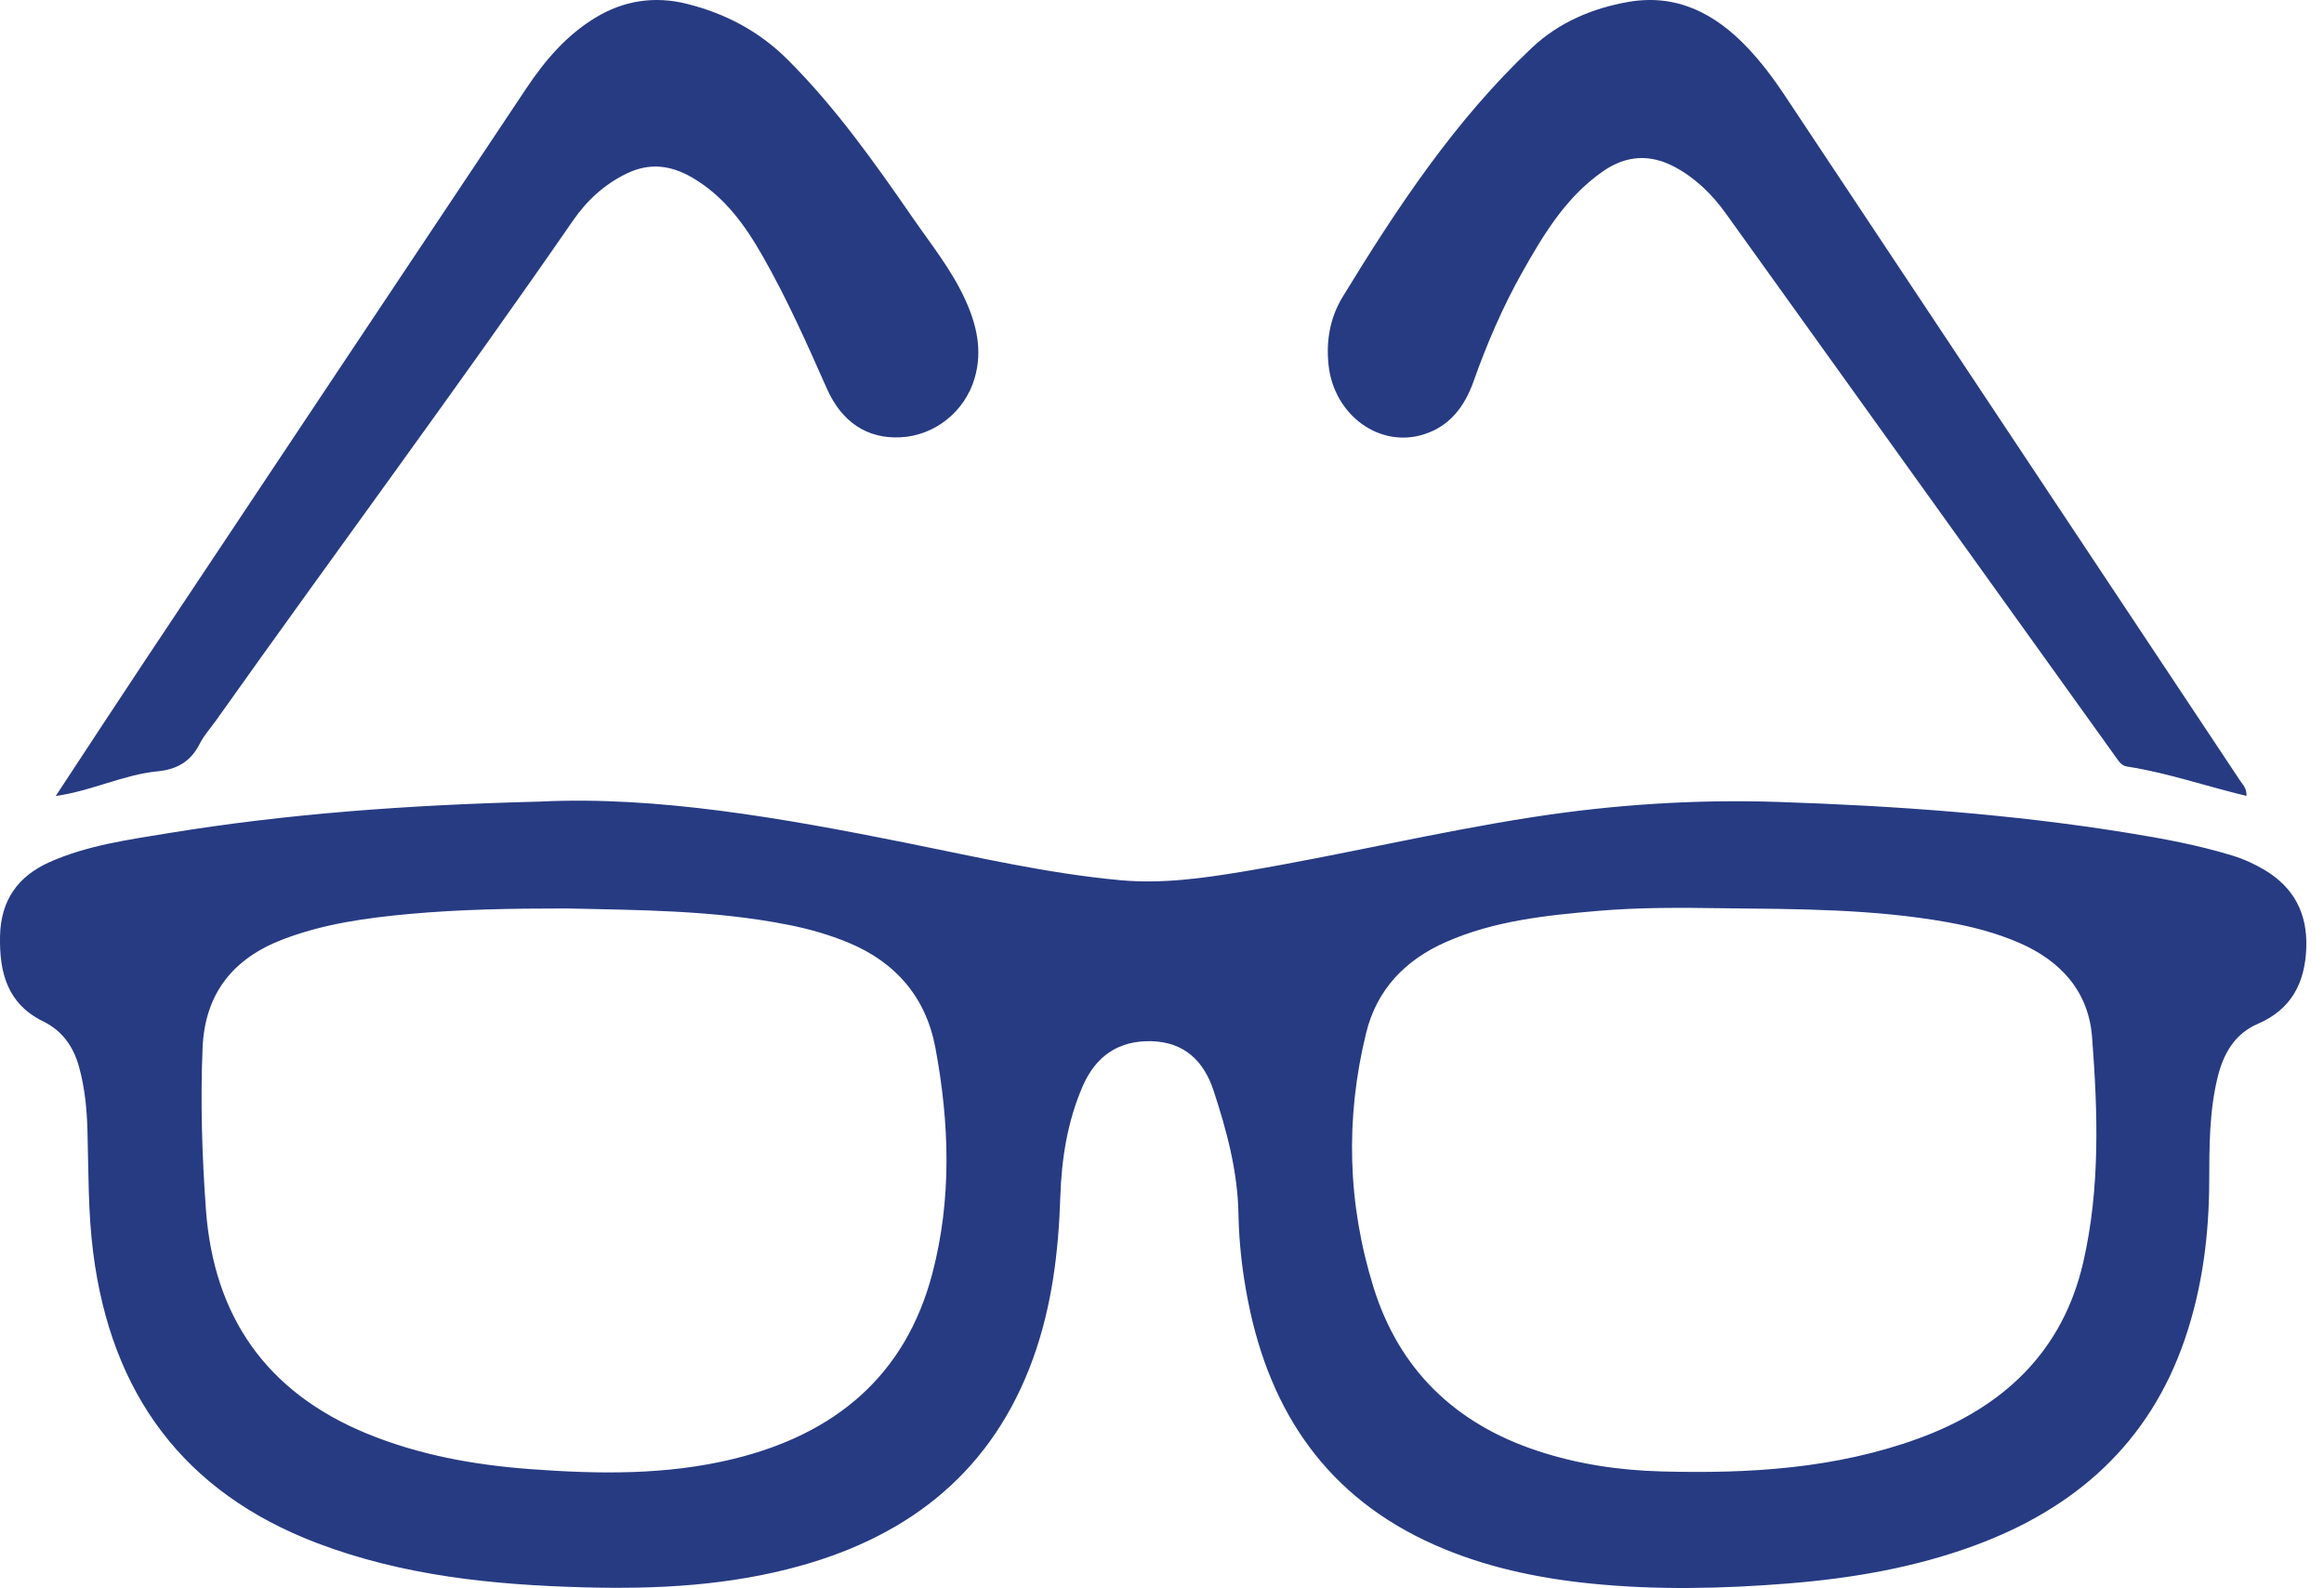
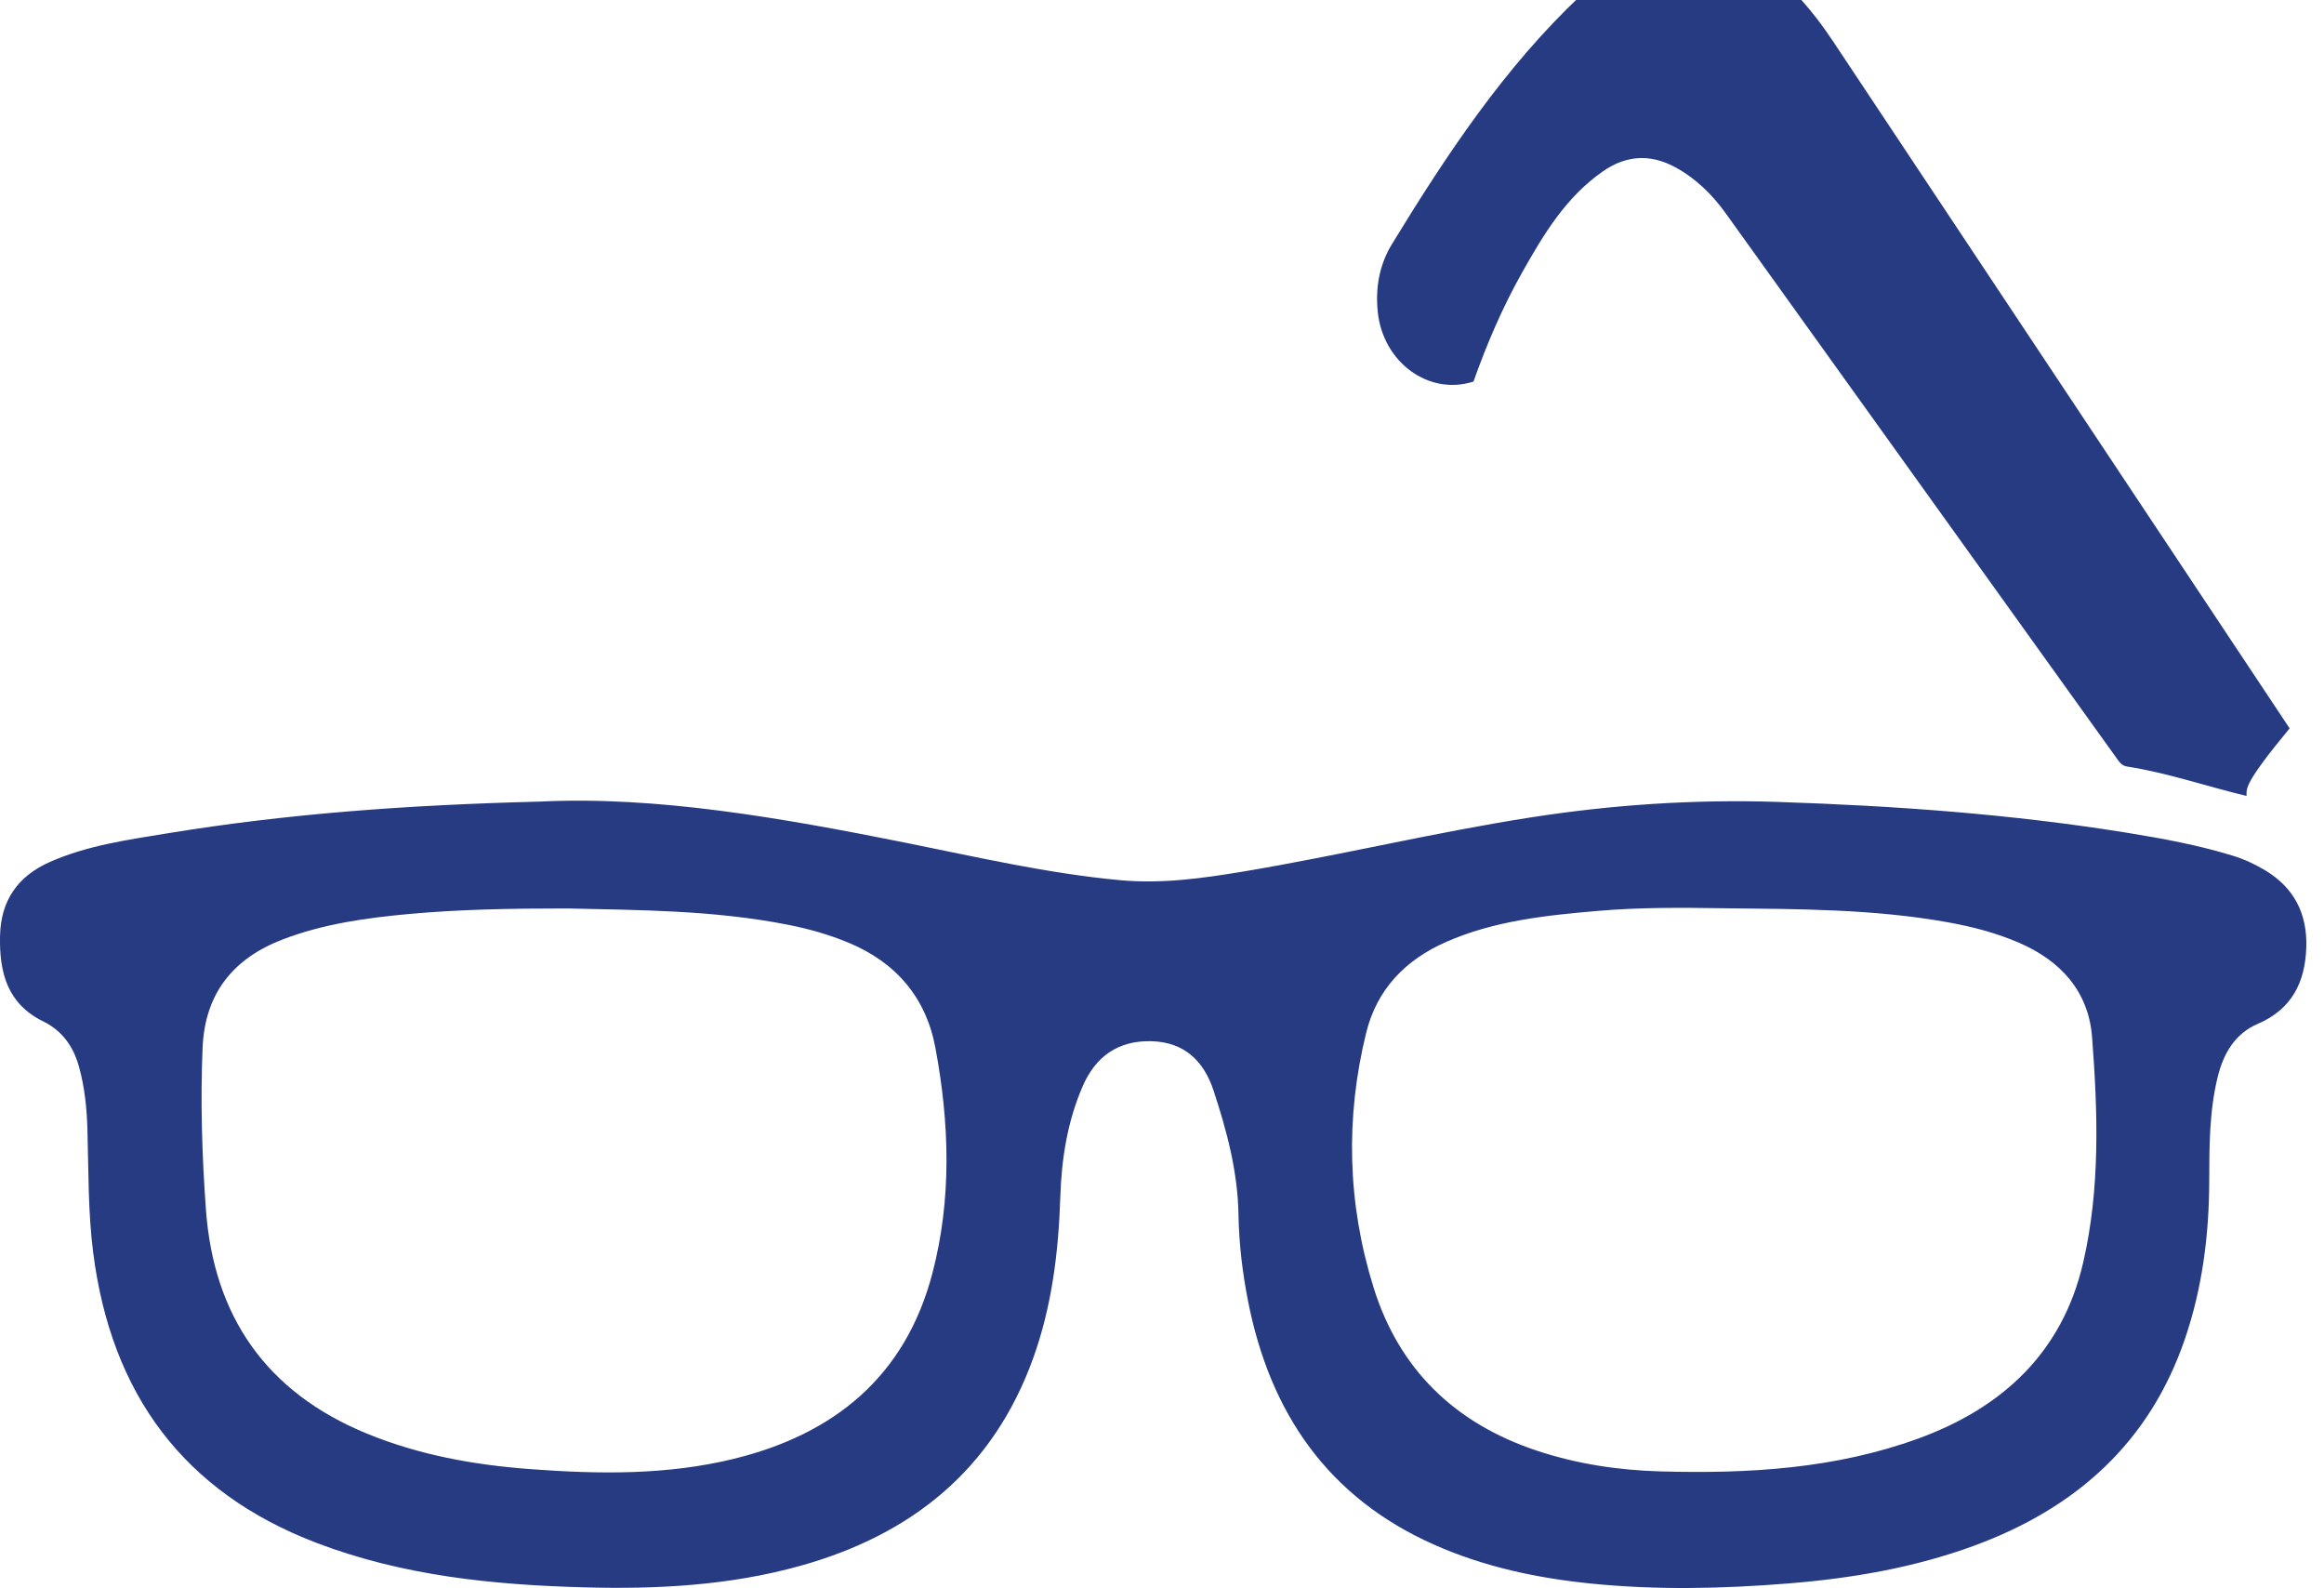
<svg xmlns="http://www.w3.org/2000/svg" version="1.1" id="Layer_1" x="0px" y="0px" width="434.334px" height="296.732px" viewBox="0 0 434.334 296.732" enable-background="new 0 0 434.334 296.732" xml:space="preserve">
  <g>
    <path fill="#273B83" d="M100.898,149.788c21.666-1.076,45.093,3.021,68.468,7.711c13.275,2.664,26.481,5.737,40.013,6.977   c7.783,0.712,15.414-0.357,23.036-1.629c18.057-3.015,35.861-7.346,53.961-10.148c15.232-2.359,30.522-3.357,45.928-2.848   c21.838,0.722,43.601,2.27,65.189,5.756c6.641,1.071,13.258,2.288,19.707,4.263c2.151,0.66,4.188,1.583,6.117,2.745   c5.434,3.271,7.911,8.122,7.709,14.41c-0.211,6.546-2.728,11.567-9.062,14.293c-4.317,1.856-6.422,5.562-7.5,9.938   c-1.582,6.433-1.561,13-1.582,19.561c-0.033,10.036-1.297,19.89-4.551,29.41c-6.637,19.417-20.424,31.624-39.305,38.574   c-11.279,4.152-23.019,6.144-34.953,7.097c-12.289,0.98-24.584,1.248-36.874-0.007c-10.049-1.026-19.844-3.117-29.12-7.227   c-19.892-8.811-30.701-24.611-34.823-45.494c-1.063-5.379-1.701-10.818-1.8-16.311c-0.144-7.982-2.187-15.595-4.66-23.094   c-1.817-5.514-5.466-9.038-11.584-9.205c-6.183-0.169-10.437,2.813-12.861,8.396c-2.862,6.592-3.96,13.584-4.19,20.704   c-0.332,10.283-1.566,20.404-5.071,30.132c-7.496,20.805-22.712,33.012-43.572,38.814c-13.196,3.671-26.696,4.376-40.312,4.008   c-17.036-0.46-33.854-2.151-49.943-8.269c-25.036-9.52-38.477-27.969-41.842-54.234c-0.975-7.605-0.867-15.242-1.076-22.874   c-0.111-4.045-0.502-8.071-1.604-11.987c-1.044-3.71-3.106-6.647-6.649-8.381c-6.725-3.289-8.229-9.134-8.086-15.964   c0.14-6.702,3.367-11.207,9.322-13.842c6.966-3.082,14.483-4.125,21.899-5.338C53.52,152.074,76,150.412,100.898,149.788z    M105.98,169.755c-10.816-0.001-20.16,0.182-29.47,1.03c-8.051,0.734-16.045,1.836-23.676,4.762   c-9.33,3.579-14.55,10.147-14.974,20.27c-0.422,10.063-0.103,20.129,0.621,30.155c1.443,20,11.282,34.165,30.023,41.885   c9.815,4.042,20.107,5.885,30.61,6.667c12.75,0.949,25.495,1.143,38.038-1.926c18.809-4.603,32.04-15.421,37.09-34.618   c3.669-13.95,3.204-28.147,0.568-42.213c-1.759-9.388-7.392-15.96-16.288-19.639c-3.579-1.479-7.281-2.533-11.072-3.288   C133.267,170.013,118.875,170.07,105.98,169.755z M322.045,169.717c-7.822-0.117-15.641-0.179-23.444,0.497   c-9.672,0.837-19.314,1.829-28.35,5.806c-7.604,3.346-12.923,8.846-14.92,16.953c-3.93,15.944-3.508,31.91,1.363,47.572   c4.785,15.394,15.25,25.443,30.523,30.527c7.559,2.516,15.34,3.668,23.276,3.883c16.332,0.443,32.514-0.494,48.041-6.156   c15.771-5.751,26.94-16.15,30.799-32.896c3.193-13.859,2.734-28.042,1.656-42.108c-0.654-8.524-5.834-14.241-13.611-17.612   c-4.307-1.867-8.813-3.035-13.418-3.857C350.088,169.847,336.061,169.868,322.045,169.717z" />
-     <path fill="#273B83" d="M10.421,148.736c5.606-8.512,11.04-16.837,16.549-25.112C50.757,87.902,74.557,52.188,98.378,16.489   c3.464-5.192,7.474-9.897,12.901-13.187c5.334-3.231,11.083-4.087,17.093-2.588c7.179,1.791,13.533,5.136,18.83,10.424   c8.952,8.938,16.219,19.202,23.372,29.553c3.413,4.938,7.209,9.644,9.746,15.147c2.194,4.762,3.367,9.649,1.818,14.877   c-1.839,6.208-7.41,10.658-13.804,10.997c-6.271,0.333-11.031-2.833-13.819-9.139c-3.7-8.362-7.42-16.718-11.954-24.672   c-3.317-5.82-7.141-11.165-13.126-14.678c-4.049-2.377-8.033-2.857-12.284-0.813c-4.158,1.999-7.467,5.05-10.042,8.777   c-21.755,31.475-44.567,62.193-66.705,93.395c-1.04,1.465-2.291,2.823-3.085,4.41c-1.649,3.294-4.258,4.786-7.832,5.133   C23.034,144.753,17.144,147.797,10.421,148.736z" />
-     <path fill="#273B83" d="M419.852,148.73c-7.59-1.817-14.795-4.33-22.313-5.492c-1.037-0.16-1.488-0.896-2.01-1.623   c-24.33-33.918-48.654-67.839-73-101.745c-2.541-3.538-5.615-6.559-9.479-8.641c-4.604-2.48-9.077-2.255-13.437,0.761   c-6.955,4.816-11.144,11.829-15.162,18.966c-3.656,6.493-6.577,13.325-9.071,20.343c-1.64,4.611-4.369,8.285-9.205,9.845   c-8.335,2.687-16.879-3.564-17.883-12.953c-0.483-4.528,0.297-8.883,2.633-12.708c10.214-16.719,21.013-33.034,35.392-46.575   c5.021-4.729,11.299-7.375,17.996-8.548c9.029-1.582,16.277,2.18,22.351,8.625c2.531,2.687,4.748,5.625,6.789,8.694   c28.422,42.752,56.842,85.506,85.25,128.268C419.182,146.671,419.912,147.302,419.852,148.73z" />
+     <path fill="#273B83" d="M419.852,148.73c-7.59-1.817-14.795-4.33-22.313-5.492c-1.037-0.16-1.488-0.896-2.01-1.623   c-24.33-33.918-48.654-67.839-73-101.745c-2.541-3.538-5.615-6.559-9.479-8.641c-4.604-2.48-9.077-2.255-13.437,0.761   c-6.955,4.816-11.144,11.829-15.162,18.966c-3.656,6.493-6.577,13.325-9.071,20.343c-8.335,2.687-16.879-3.564-17.883-12.953c-0.483-4.528,0.297-8.883,2.633-12.708c10.214-16.719,21.013-33.034,35.392-46.575   c5.021-4.729,11.299-7.375,17.996-8.548c9.029-1.582,16.277,2.18,22.351,8.625c2.531,2.687,4.748,5.625,6.789,8.694   c28.422,42.752,56.842,85.506,85.25,128.268C419.182,146.671,419.912,147.302,419.852,148.73z" />
  </g>
</svg>